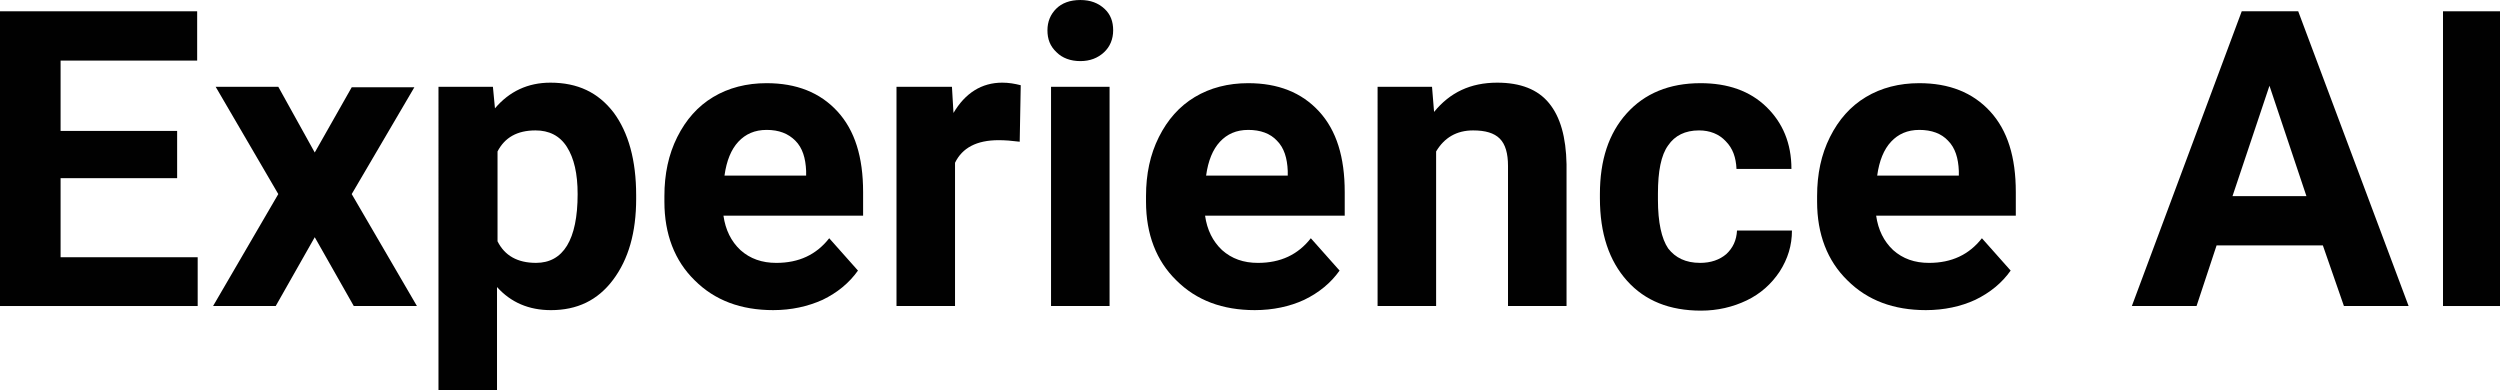
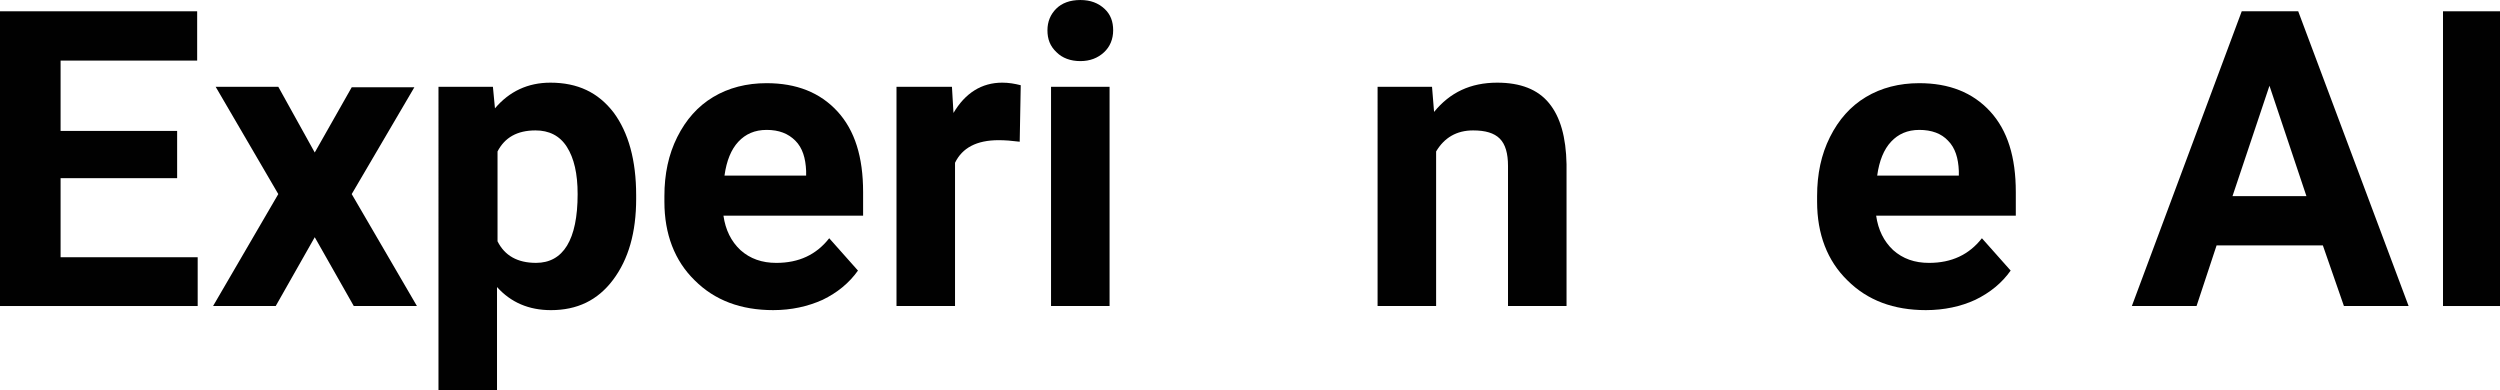
<svg xmlns="http://www.w3.org/2000/svg" id="Layer_1" version="1.1" viewBox="0 0 3203.29 500">
  <defs>
    <style>
      .unique2-st0 {
      fill: #010101;
      }
    </style>
  </defs>
  <path class="unique2-st0" d="M227.63,228.29H77.63v101.32h175.66v62.5H0V14.47h252.63v63.16H77.63v90.13h149.34v60.53h.66Z" />
  <path class="unique2-st0" d="M403.29,195.39l47.37-83.55h80.26l-80.26,136.84,83.55,143.42h-80.92l-50-88.16-50,88.16h-80.26l83.55-143.42-80.26-137.5h80.26l46.71,84.21h0Z" />
  <path class="unique2-st0" d="M815.13,254.61c0,43.42-9.87,77.63-29.61,103.95s-46.05,38.82-79.61,38.82c-28.29,0-51.32-9.87-69.08-29.61v132.24h-75V111.18h69.74l2.63,27.63c18.42-21.71,42.11-32.89,71.05-32.89,34.87,0,61.18,12.5,80.92,38.16,19.08,25.66,28.95,61.18,28.95,105.92v4.61h0ZM740.13,248.68c0-26.32-4.61-46.05-13.82-60.53-9.21-14.47-23.03-21.05-40.13-21.05-23.68,0-39.47,9.21-48.68,26.97v115.13c9.21,18.42,25.66,27.63,49.34,27.63,34.87,0,53.29-29.61,53.29-88.16Z" />
  <path class="unique2-st0" d="M990.79,397.37c-41.45,0-75-12.5-100.66-38.16-25.66-25-38.82-59.21-38.82-100.66v-7.24c0-28.29,5.26-53.29,16.45-75.66s26.32-39.47,46.05-51.32c19.74-11.84,42.76-17.76,68.42-17.76,38.16,0,68.42,11.84,90.79,36.18,22.37,24.34,32.89,58.55,32.89,103.29v30.26h-178.95c2.63,18.42,9.87,32.89,21.71,44.08,12.5,11.18,27.63,16.45,46.05,16.45,28.95,0,51.32-10.53,67.76-31.58l36.84,41.45c-11.18,15.79-26.32,28.29-45.39,37.5-19.08,8.55-40.13,13.16-63.16,13.16h0ZM982.24,166.45c-15.13,0-26.97,5.26-36.18,15.13s-15.13,24.34-17.76,43.42h104.61v-5.92c-.66-16.45-4.61-29.61-13.82-38.82-9.21-9.21-21.05-13.82-36.84-13.82h0Z" />
  <path class="unique2-st0" d="M1306.58,181.58c-10.53-1.32-19.08-1.97-26.97-1.97-28.29,0-46.71,9.87-55.92,28.95v183.55h-75V111.18h71.05l1.97,33.55c15.13-25.66,36.18-38.82,62.5-38.82,8.55,0,15.79,1.32,23.68,3.29l-1.32,72.37h0Z" />
  <path class="unique2-st0" d="M1342.11,38.82c0-11.18,3.95-20.39,11.18-27.63,7.24-7.24,17.76-11.18,30.92-11.18s23.03,3.95,30.92,11.18c7.89,7.24,11.18,16.45,11.18,27.63s-3.95,21.05-11.84,28.29c-7.89,7.24-17.76,11.18-30.26,11.18s-23.03-3.95-30.26-11.18c-8.55-7.89-11.84-17.11-11.84-28.29h0ZM1421.71,392.11h-75V111.18h75v280.92h0Z" />
-   <path class="unique2-st0" d="M1607.89,397.37c-41.45,0-75-12.5-100.66-38.16-25.66-25-38.82-59.21-38.82-100.66v-7.24c0-28.29,5.26-53.29,16.45-75.66s26.32-39.47,46.05-51.32,42.76-17.76,68.42-17.76c38.16,0,68.42,11.84,90.79,36.18,22.37,24.34,32.89,58.55,32.89,103.29v30.26h-178.95c2.63,18.42,9.87,32.89,21.71,44.08,12.5,11.18,27.63,16.45,46.05,16.45,28.95,0,51.32-10.53,67.76-31.58l36.84,41.45c-11.18,15.79-26.32,28.29-45.39,37.5-18.42,8.55-40.13,13.16-63.16,13.16h0ZM1599.34,166.45c-15.13,0-26.97,5.26-36.18,15.13s-15.13,24.34-17.76,43.42h104.61v-5.92c-.66-16.45-4.61-29.61-13.82-38.82-8.55-9.21-21.05-13.82-36.84-13.82h0Z" />
  <path class="unique2-st0" d="M1834.87,111.18l2.63,32.24c20.39-25,46.71-37.5,80.92-37.5,29.61,0,51.97,8.55,66.45,26.32s21.71,43.42,22.37,78.29v181.58h-75v-179.61c0-15.79-3.29-27.63-10.53-34.87-7.24-7.24-18.42-10.53-34.21-10.53-21.05,0-36.84,9.21-47.37,26.97v198.03h-75V111.18h69.74Z" />
-   <path class="unique2-st0" d="M2178.29,336.84c13.82,0,25-3.95,33.55-11.18,8.55-7.89,13.16-17.76,13.82-30.26h70.39c0,19.08-5.26,36.18-15.79,52.63-10.53,15.79-24.34,28.29-42.11,36.84-17.76,8.55-37.5,13.16-58.55,13.16-40.13,0-71.71-12.5-94.74-38.16-23.03-25.66-34.87-60.53-34.87-105.92v-5.26c0-43.42,11.18-77.63,34.21-103.29,23.03-25.66,54.61-38.82,94.74-38.82,34.87,0,63.16,9.87,84.21,30.26,21.05,20.39,32.24,46.71,32.24,79.61h-70.39c-.66-14.47-4.61-26.32-13.82-35.53-8.55-9.21-20.39-13.82-34.21-13.82-17.76,0-30.92,6.58-39.47,19.08-9.21,12.5-13.16,33.55-13.16,61.84v7.89c0,28.95,4.61,50,13.16,62.5,9.21,11.84,22.37,18.42,40.79,18.42Z" />
  <path class="unique2-st0" d="M2467.76,397.37c-41.45,0-75-12.5-100.66-38.16-25.66-25-38.82-59.21-38.82-100.66v-7.24c0-28.29,5.26-53.29,16.45-75.66s26.32-39.47,46.05-51.32c19.74-11.84,42.76-17.76,68.42-17.76,38.16,0,68.42,11.84,90.79,36.18s32.89,58.55,32.89,103.29v30.26h-178.95c2.63,18.42,9.87,32.89,21.71,44.08,12.5,11.18,27.63,16.45,46.05,16.45,28.95,0,51.32-10.53,67.76-31.58l36.84,41.45c-11.18,15.79-26.32,28.29-45.39,37.5-18.42,8.55-40.13,13.16-63.16,13.16h0ZM2459.21,166.45c-15.13,0-26.97,5.26-36.18,15.13s-15.13,24.34-17.76,43.42h104.61v-5.92c-.66-16.45-4.61-29.61-13.82-38.82-8.55-9.21-21.05-13.82-36.84-13.82h0Z" />
  <path class="unique2-st0" d="M2976.32,314.47h-136.18l-25.66,77.63h-82.89L2872.37,14.47h72.37l141.45,377.63h-82.89l-26.97-77.63h0ZM2860.53,251.32h94.74l-47.37-141.45-47.37,141.45h0Z" />
  <path class="unique2-st0" d="M3203.29,392.11h-73.03V14.47h73.03v377.63Z" />
</svg>